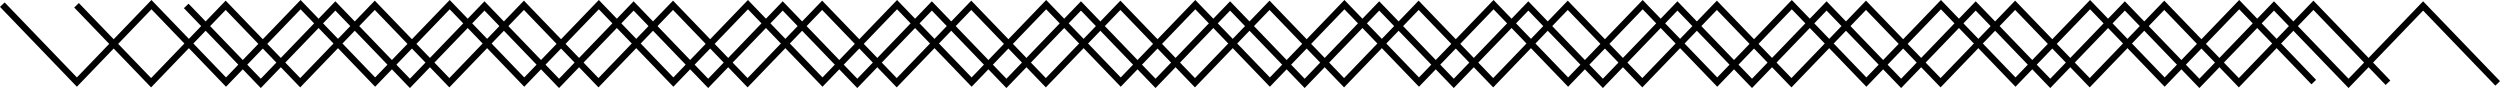
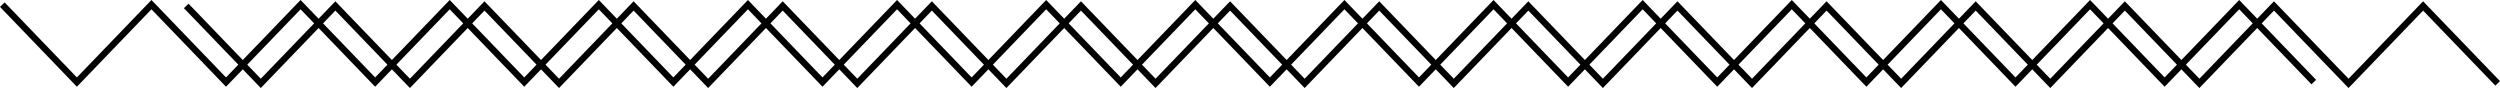
<svg xmlns="http://www.w3.org/2000/svg" viewBox="0 0 1937.1 68.21">
  <title>choker02</title>
  <g id="e36575c3-fdf5-4439-a244-1b8082b826d8" data-name="Ebene 2">
    <g id="e9321b15-8902-4a5d-b961-fa10c6d5decf" data-name="Ebene 1">
      <polyline points="1.8 3.6 59.57 63.6 117.35 3.6 175.12 63.6 232.89 3.6 290.67 63.6 348.44 3.6 406.21 63.6 463.98 3.6 521.75 63.6 579.53 3.6 637.3 63.6 695.07 3.6 752.85 63.6 810.62 3.6 868.39 63.6 926.17 3.6 983.94 63.6 1041.71 3.6 1099.48 63.6 1157.25 3.6 1215.03 63.6 1272.8 3.6 1330.58 63.6 1388.35 3.6 1446.13 63.6 1503.91 3.6 1561.68 63.6 1619.46 3.6 1677.24 63.6 1735.02 3.6 1792.8 63.6" fill="none" stroke="#000" stroke-miterlimit="10" stroke-width="5" />
-       <polyline points="59.3 4.1 117.07 64.1 174.85 4.1 232.62 64.1 290.39 4.1 348.17 64.1 405.94 4.1 463.71 64.1 521.48 4.1 579.25 64.1 637.03 4.1 694.8 64.1 752.57 4.1 810.35 64.1 868.12 4.1 925.89 64.1 983.67 4.1 1041.44 64.1 1099.21 4.1 1156.98 64.1 1214.75 4.1 1272.53 64.1 1330.3 4.1 1388.08 64.1 1445.85 4.1 1503.63 64.1 1561.41 4.1 1619.18 64.1 1676.96 4.1 1734.74 64.1 1792.52 4.1 1850.3 64.1" fill="none" stroke="#000" stroke-miterlimit="10" stroke-width="5" />
      <polyline points="144.3 4.6 202.07 64.6 259.85 4.6 317.62 64.6 375.39 4.6 433.17 64.6 490.94 4.6 548.71 64.6 606.48 4.6 664.25 64.6 722.03 4.6 779.8 64.6 837.57 4.6 895.35 64.6 953.12 4.6 1010.89 64.6 1068.67 4.6 1126.44 64.6 1184.21 4.6 1241.98 64.6 1299.75 4.6 1357.53 64.6 1415.3 4.6 1473.08 64.6 1530.85 4.6 1588.63 64.6 1646.41 4.6 1704.18 64.6 1761.96 4.6 1819.74 64.6 1877.52 4.6 1935.3 64.6" fill="none" stroke="#000" stroke-miterlimit="10" stroke-width="5" />
    </g>
  </g>
</svg>